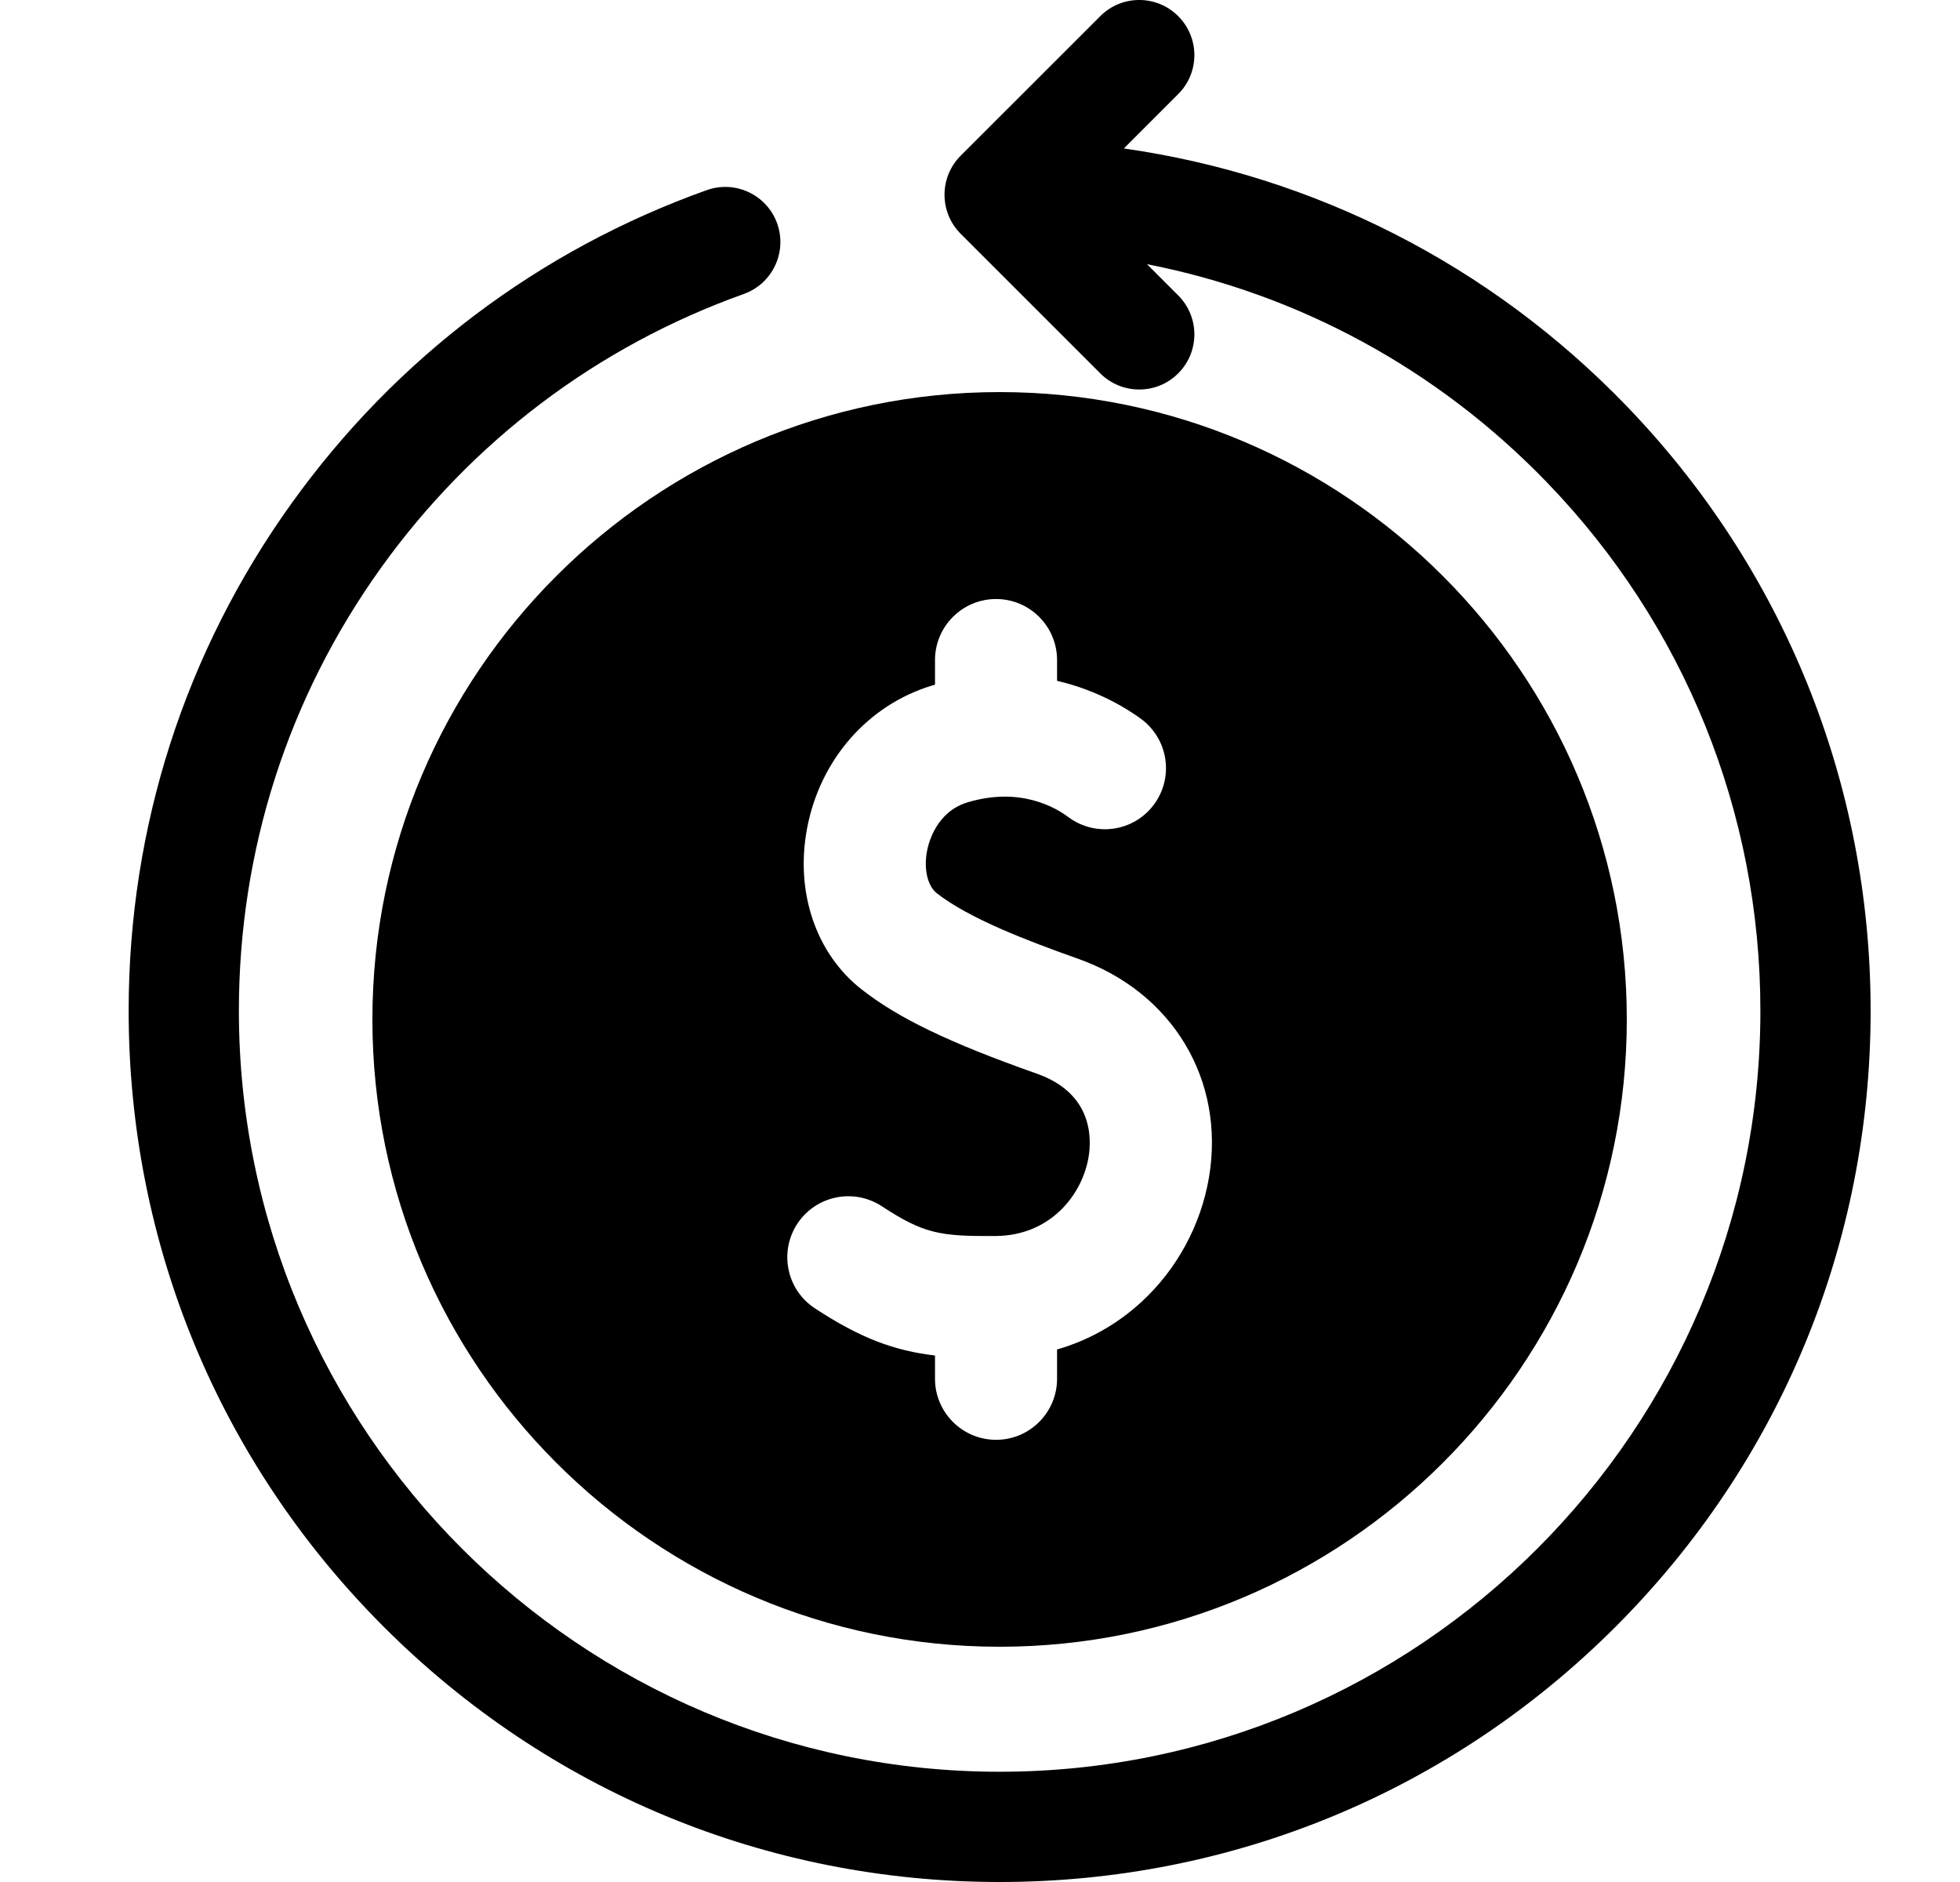
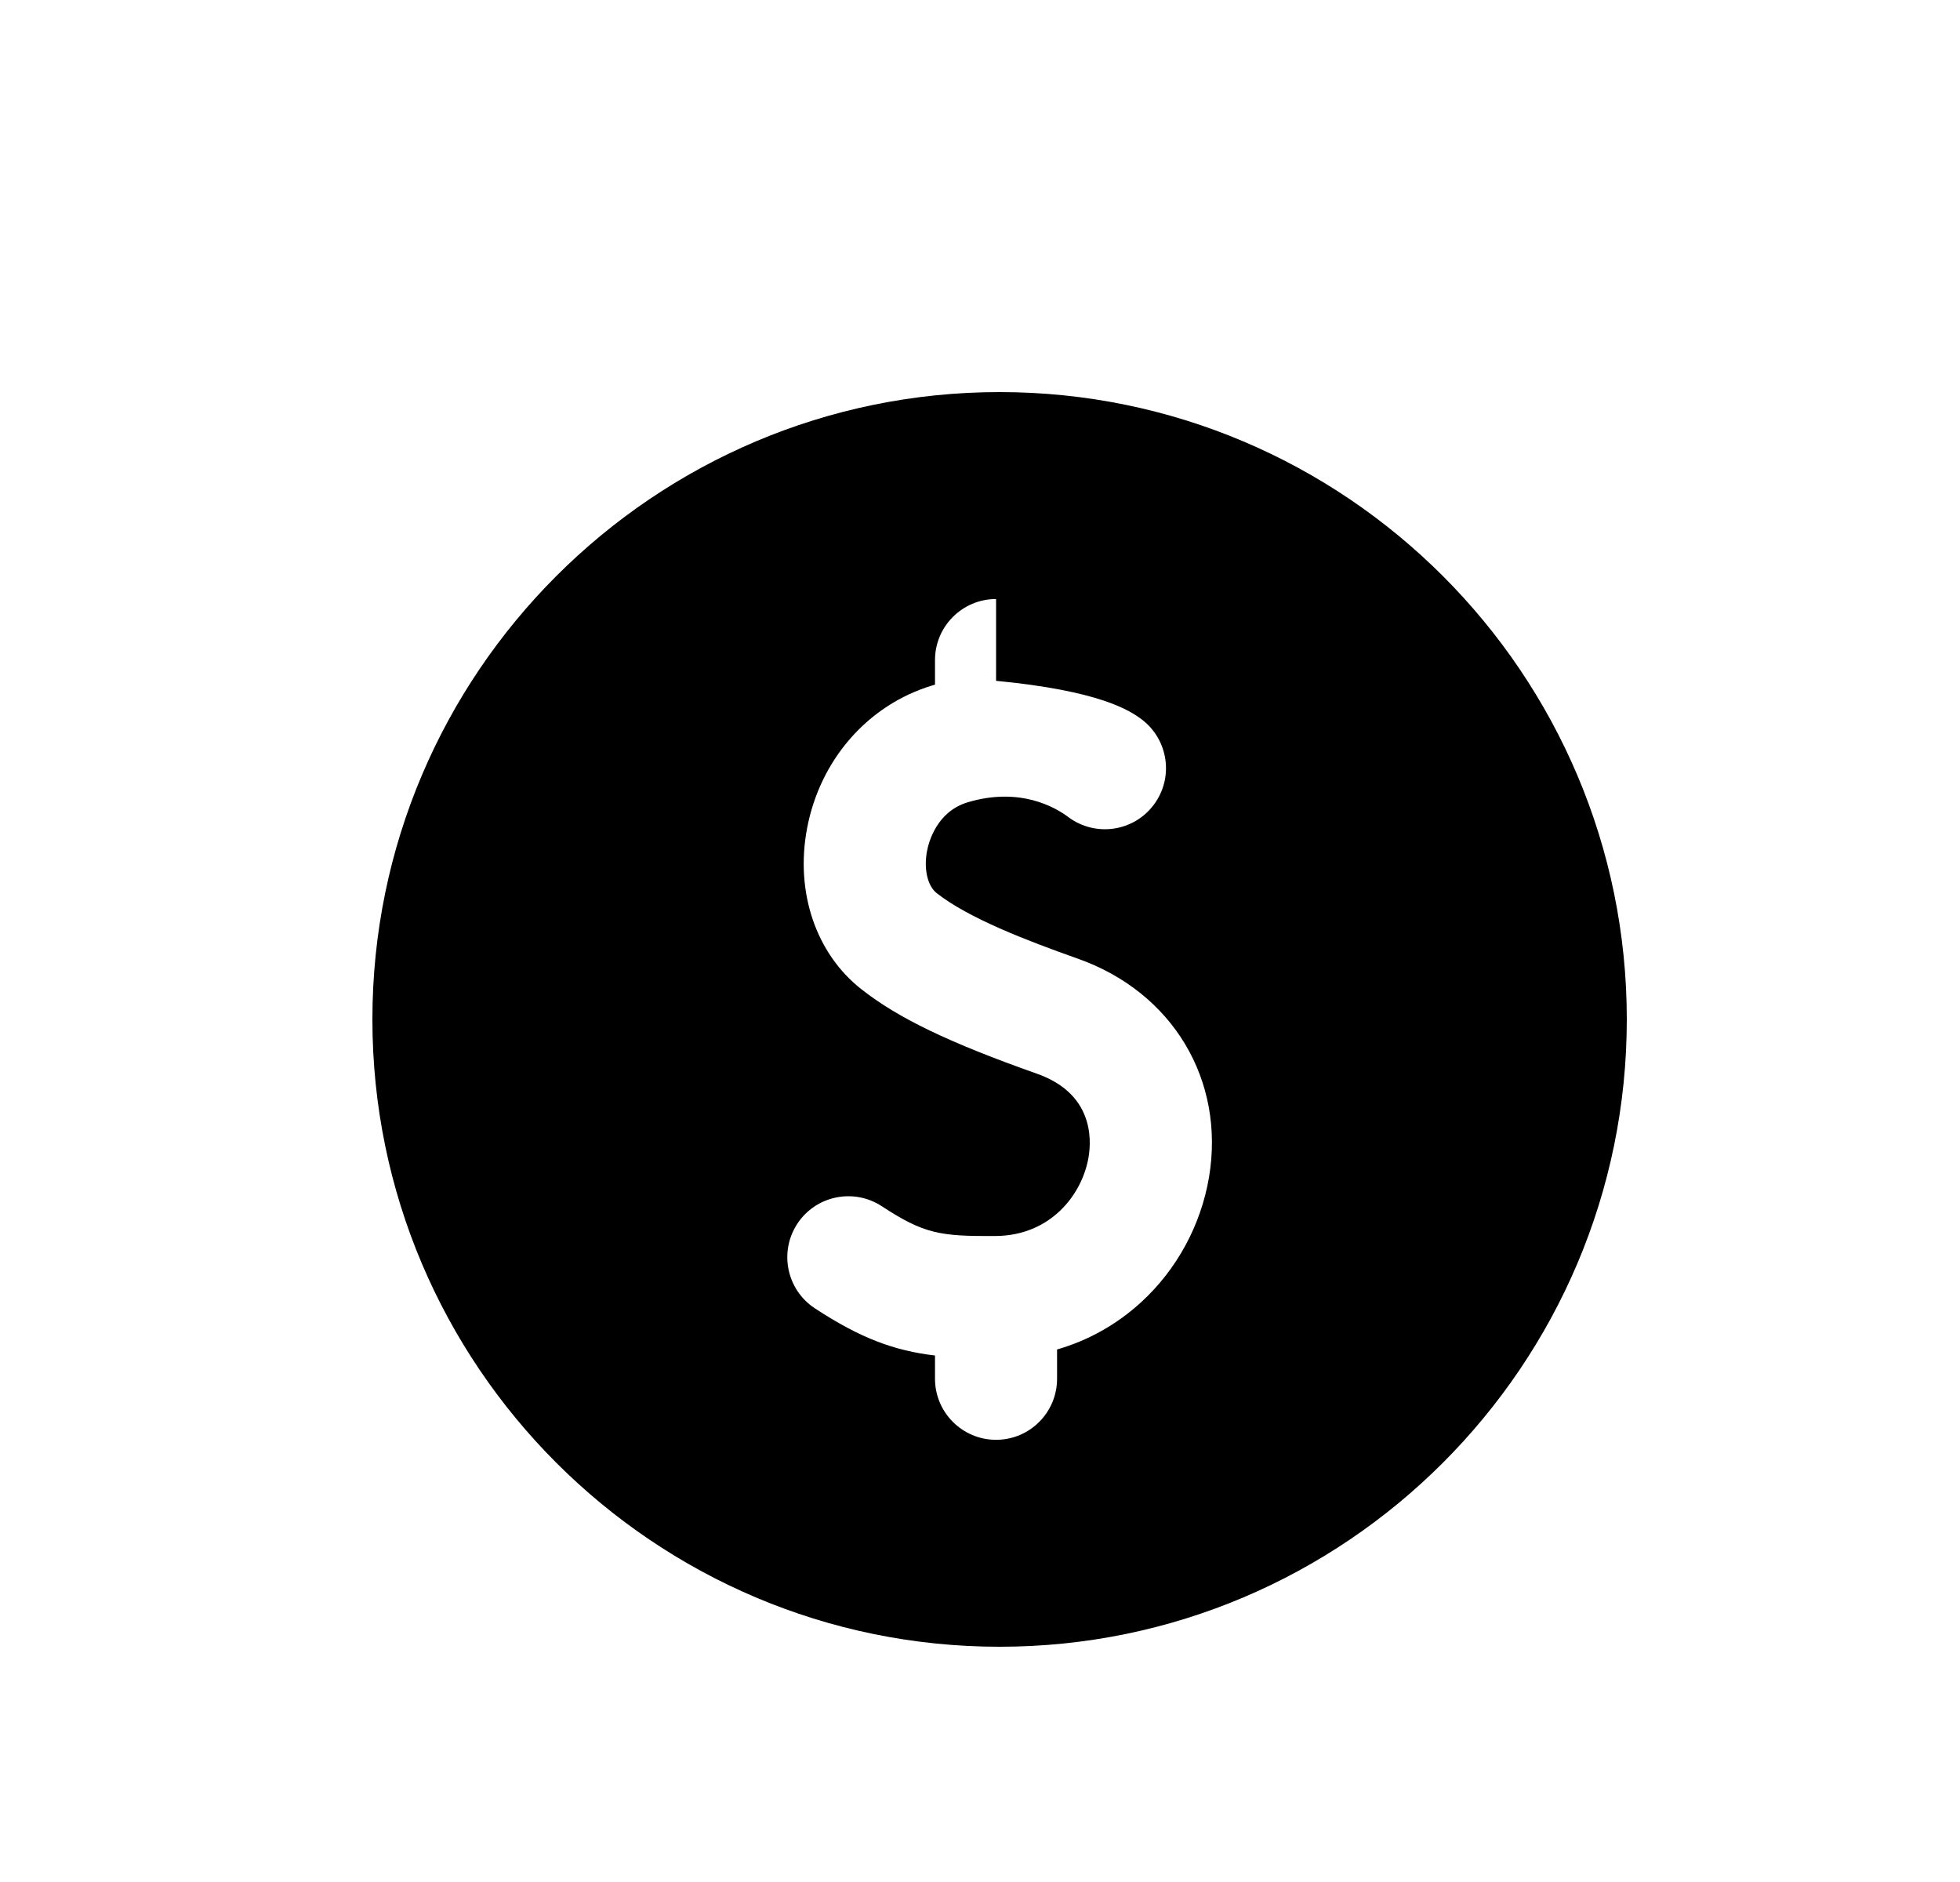
<svg xmlns="http://www.w3.org/2000/svg" width="25" height="24" viewBox="0 0 25 24" fill="none">
-   <path d="M20.739 5.169C19.007 3.378 16.767 2.24 14.335 1.893L15.028 1.2C15.303 0.926 15.303 0.481 15.028 0.206C14.754 -0.069 14.308 -0.069 14.034 0.206L12.253 1.986C11.979 2.261 11.979 2.706 12.253 2.981L14.034 4.761C14.171 4.899 14.351 4.967 14.531 4.967C14.711 4.967 14.891 4.899 15.028 4.761C15.303 4.487 15.303 4.042 15.028 3.767L14.63 3.369C16.562 3.747 18.334 4.705 19.727 6.147C21.485 7.965 22.454 10.36 22.454 12.89C22.454 18.241 18.101 22.594 12.75 22.594C7.4 22.594 3.047 18.241 3.047 12.89C3.047 10.849 3.673 8.896 4.859 7.242C6.02 5.624 7.62 4.416 9.487 3.749C9.853 3.618 10.043 3.216 9.913 2.85C9.782 2.485 9.38 2.294 9.014 2.425C6.876 3.188 5.044 4.57 3.716 6.423C2.358 8.317 1.641 10.553 1.641 12.89C1.641 15.858 2.796 18.648 4.895 20.746C6.993 22.844 9.783 24 12.75 24C15.718 24 18.508 22.844 20.606 20.746C22.704 18.648 23.86 15.858 23.86 12.89C23.86 9.993 22.751 7.251 20.739 5.169Z" fill="black" />
-   <path d="M4.75 13C4.75 17.411 8.339 21 12.75 21C17.161 21 20.75 17.411 20.75 13C20.75 8.589 17.161 5 12.75 5C8.339 5 4.75 8.589 4.75 13ZM13.228 13.693C12.107 13.297 11.458 12.985 10.987 12.615C10.407 12.16 10.141 11.375 10.294 10.565C10.459 9.687 11.072 8.988 11.892 8.741C11.904 8.737 11.915 8.735 11.926 8.731V8.418C11.926 7.988 12.275 7.639 12.705 7.639C13.135 7.639 13.483 7.988 13.483 8.418V8.682C14.027 8.809 14.406 9.058 14.56 9.172C14.904 9.43 14.975 9.918 14.717 10.262C14.46 10.607 13.972 10.677 13.627 10.42C13.463 10.296 13.008 10.031 12.341 10.232C11.948 10.351 11.846 10.738 11.824 10.854C11.781 11.083 11.831 11.298 11.948 11.39C12.355 11.709 13.086 11.991 13.747 12.225C14.956 12.652 15.629 13.773 15.421 15.013C15.318 15.622 15.012 16.187 14.558 16.604C14.246 16.89 13.882 17.094 13.483 17.209V17.582C13.483 18.012 13.135 18.361 12.705 18.361C12.275 18.361 11.926 18.012 11.926 17.582V17.286C11.408 17.225 10.976 17.066 10.395 16.685C10.035 16.45 9.934 15.967 10.169 15.607C10.405 15.247 10.887 15.147 11.247 15.382C11.786 15.735 11.99 15.767 12.7 15.762C13.398 15.757 13.804 15.237 13.885 14.755C13.924 14.519 13.94 13.945 13.228 13.693Z" fill="black" />
+   <path d="M4.75 13C4.75 17.411 8.339 21 12.75 21C17.161 21 20.75 17.411 20.75 13C20.75 8.589 17.161 5 12.75 5C8.339 5 4.75 8.589 4.75 13ZM13.228 13.693C12.107 13.297 11.458 12.985 10.987 12.615C10.407 12.16 10.141 11.375 10.294 10.565C10.459 9.687 11.072 8.988 11.892 8.741C11.904 8.737 11.915 8.735 11.926 8.731V8.418C11.926 7.988 12.275 7.639 12.705 7.639V8.682C14.027 8.809 14.406 9.058 14.56 9.172C14.904 9.43 14.975 9.918 14.717 10.262C14.46 10.607 13.972 10.677 13.627 10.42C13.463 10.296 13.008 10.031 12.341 10.232C11.948 10.351 11.846 10.738 11.824 10.854C11.781 11.083 11.831 11.298 11.948 11.39C12.355 11.709 13.086 11.991 13.747 12.225C14.956 12.652 15.629 13.773 15.421 15.013C15.318 15.622 15.012 16.187 14.558 16.604C14.246 16.89 13.882 17.094 13.483 17.209V17.582C13.483 18.012 13.135 18.361 12.705 18.361C12.275 18.361 11.926 18.012 11.926 17.582V17.286C11.408 17.225 10.976 17.066 10.395 16.685C10.035 16.45 9.934 15.967 10.169 15.607C10.405 15.247 10.887 15.147 11.247 15.382C11.786 15.735 11.99 15.767 12.7 15.762C13.398 15.757 13.804 15.237 13.885 14.755C13.924 14.519 13.94 13.945 13.228 13.693Z" fill="black" />
</svg>